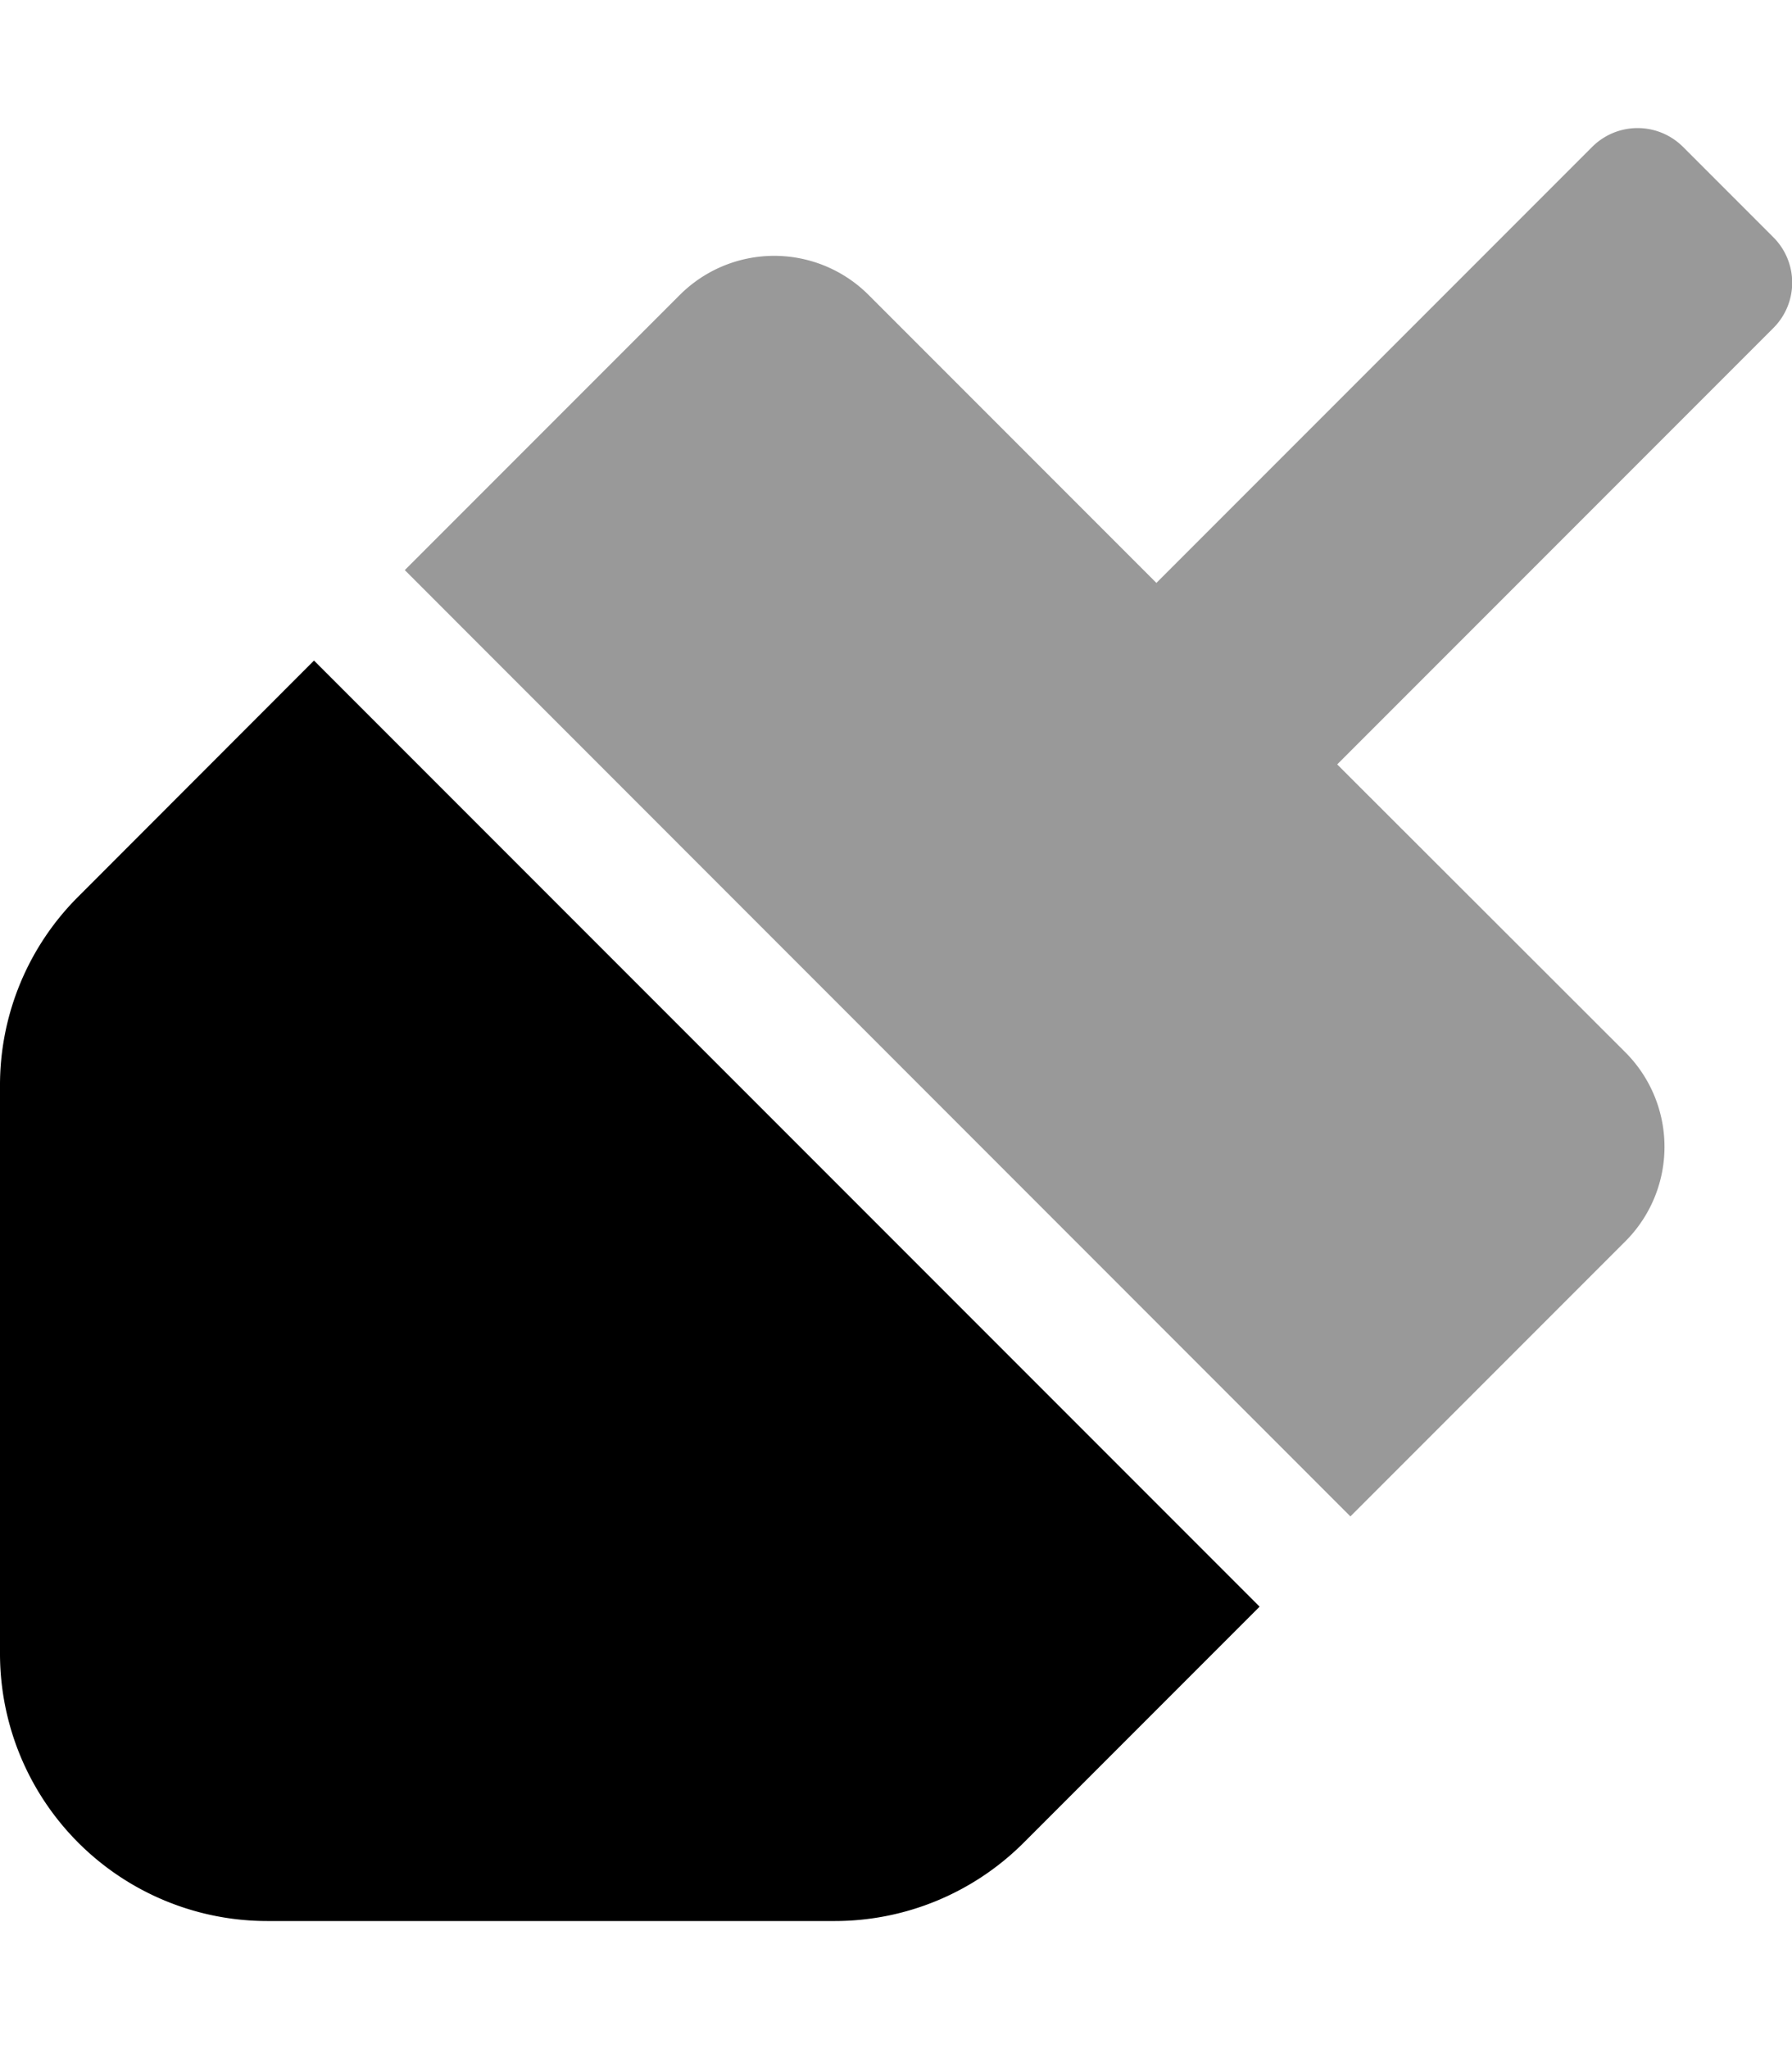
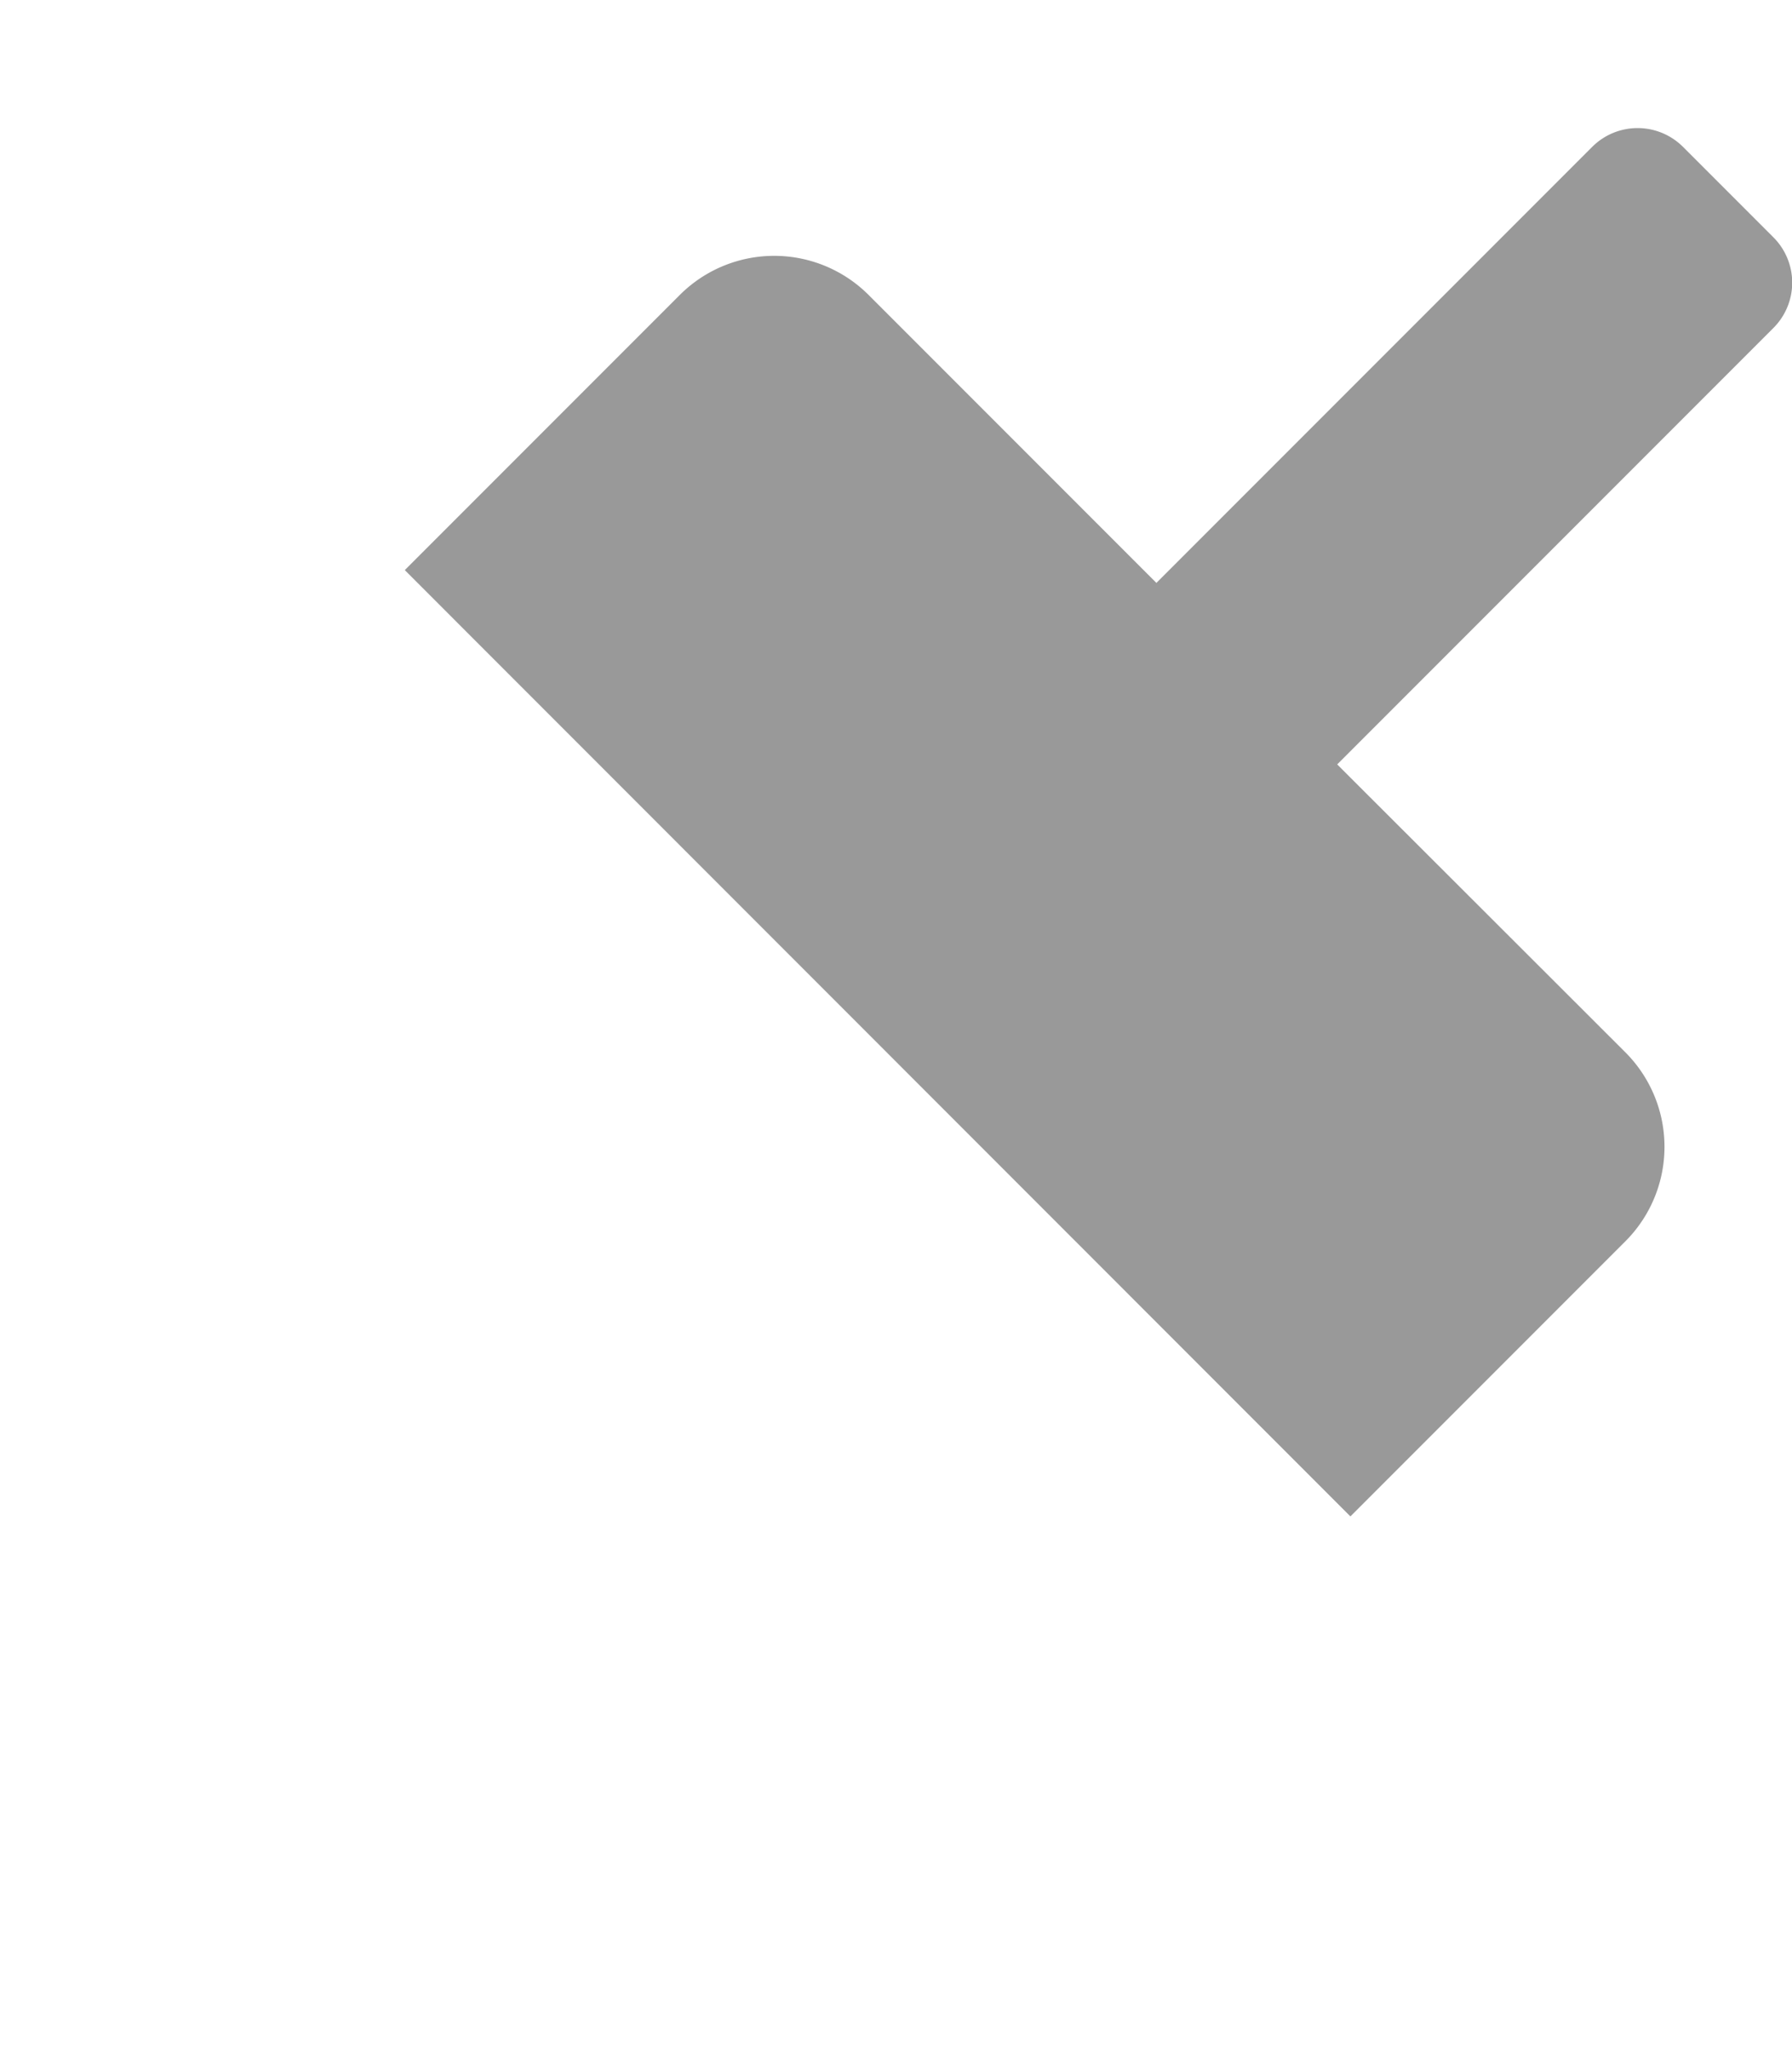
<svg xmlns="http://www.w3.org/2000/svg" viewBox="0 0 448 512">
  <defs>
    <style>.fa-secondary{opacity:.4}</style>
  </defs>
  <path d="M443.3 82l-109 109 72 71.9a33.38 33.38 0 0 1 0 47.3l-68.7 68.7-236.4-236.45 68.7-68.7a33.38 33.38 0 0 1 47.3 0l71.9 71.9 109-109a16.06 16.06 0 0 1 22.6 0l22.6 22.6a16 16 0 0 1 0 22.75z" class="fa-secondary" />
-   <path d="M78.5 165.05l236.4 236.4-58.9 58.9A66.83 66.83 0 0 1 208.7 480H66.9A66.83 66.83 0 0 1 0 413.05v-141.8A66.49 66.49 0 0 1 19.6 224z" class="fa-primary" />
</svg>